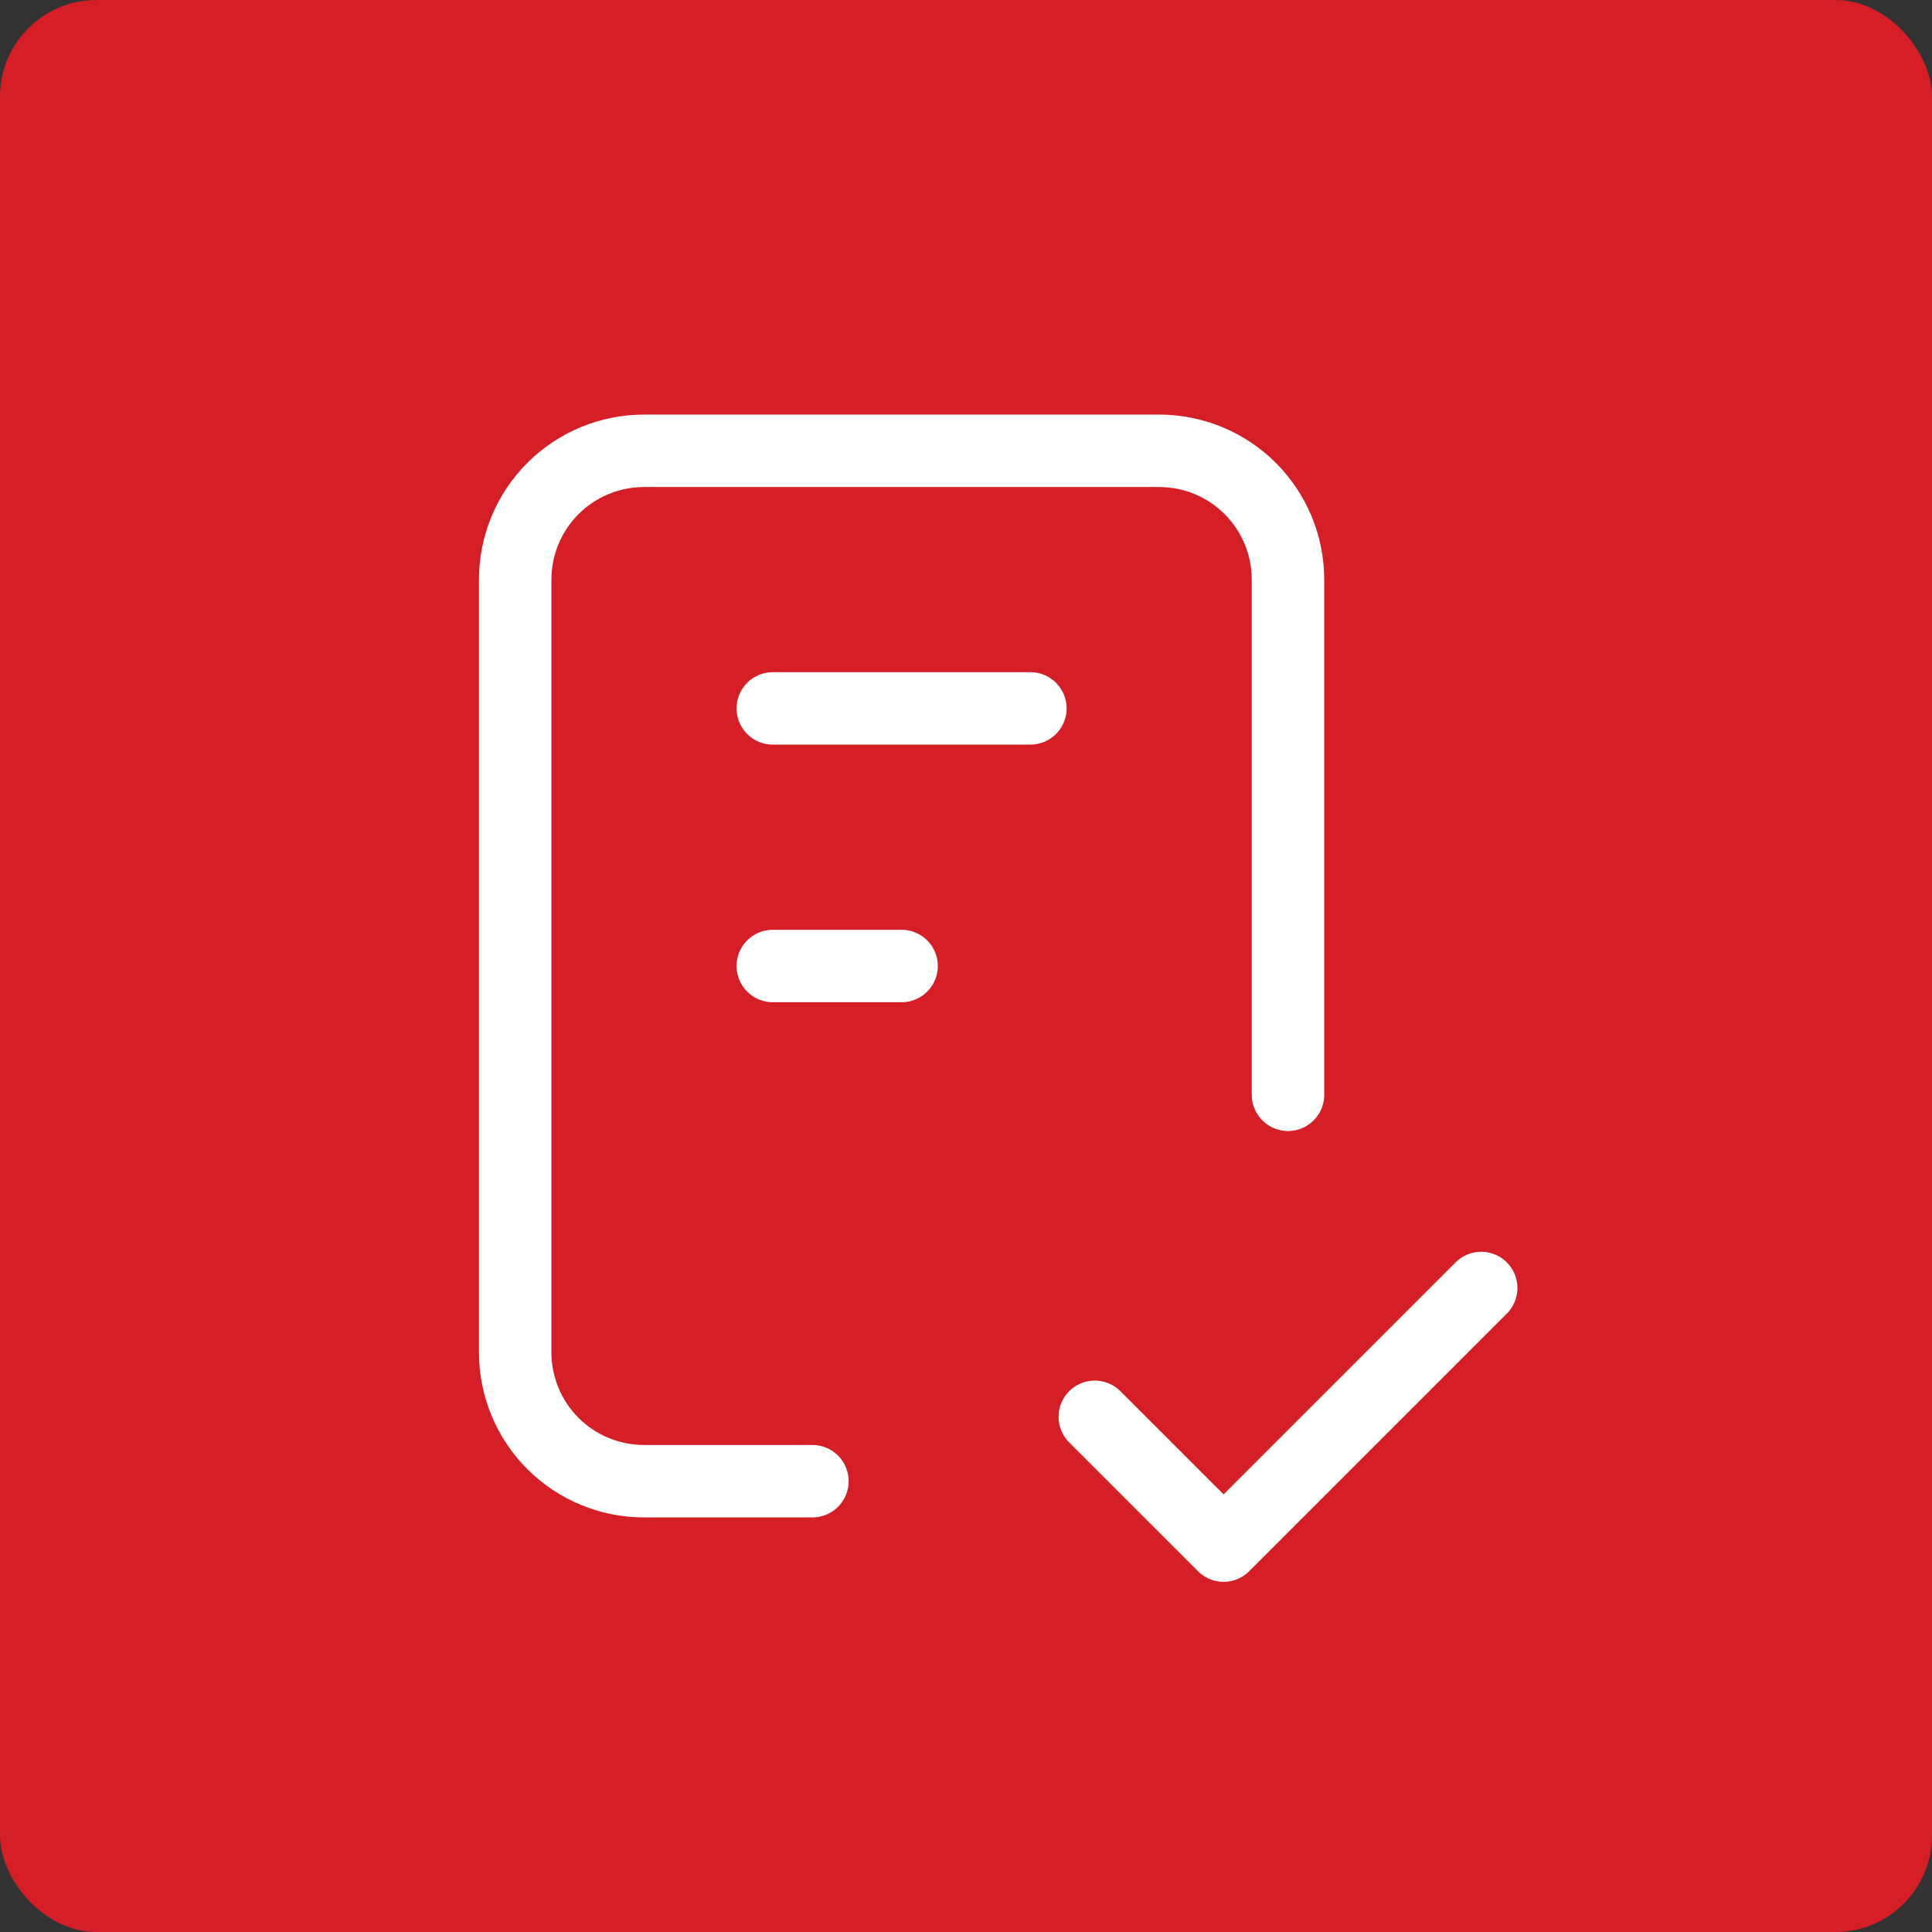
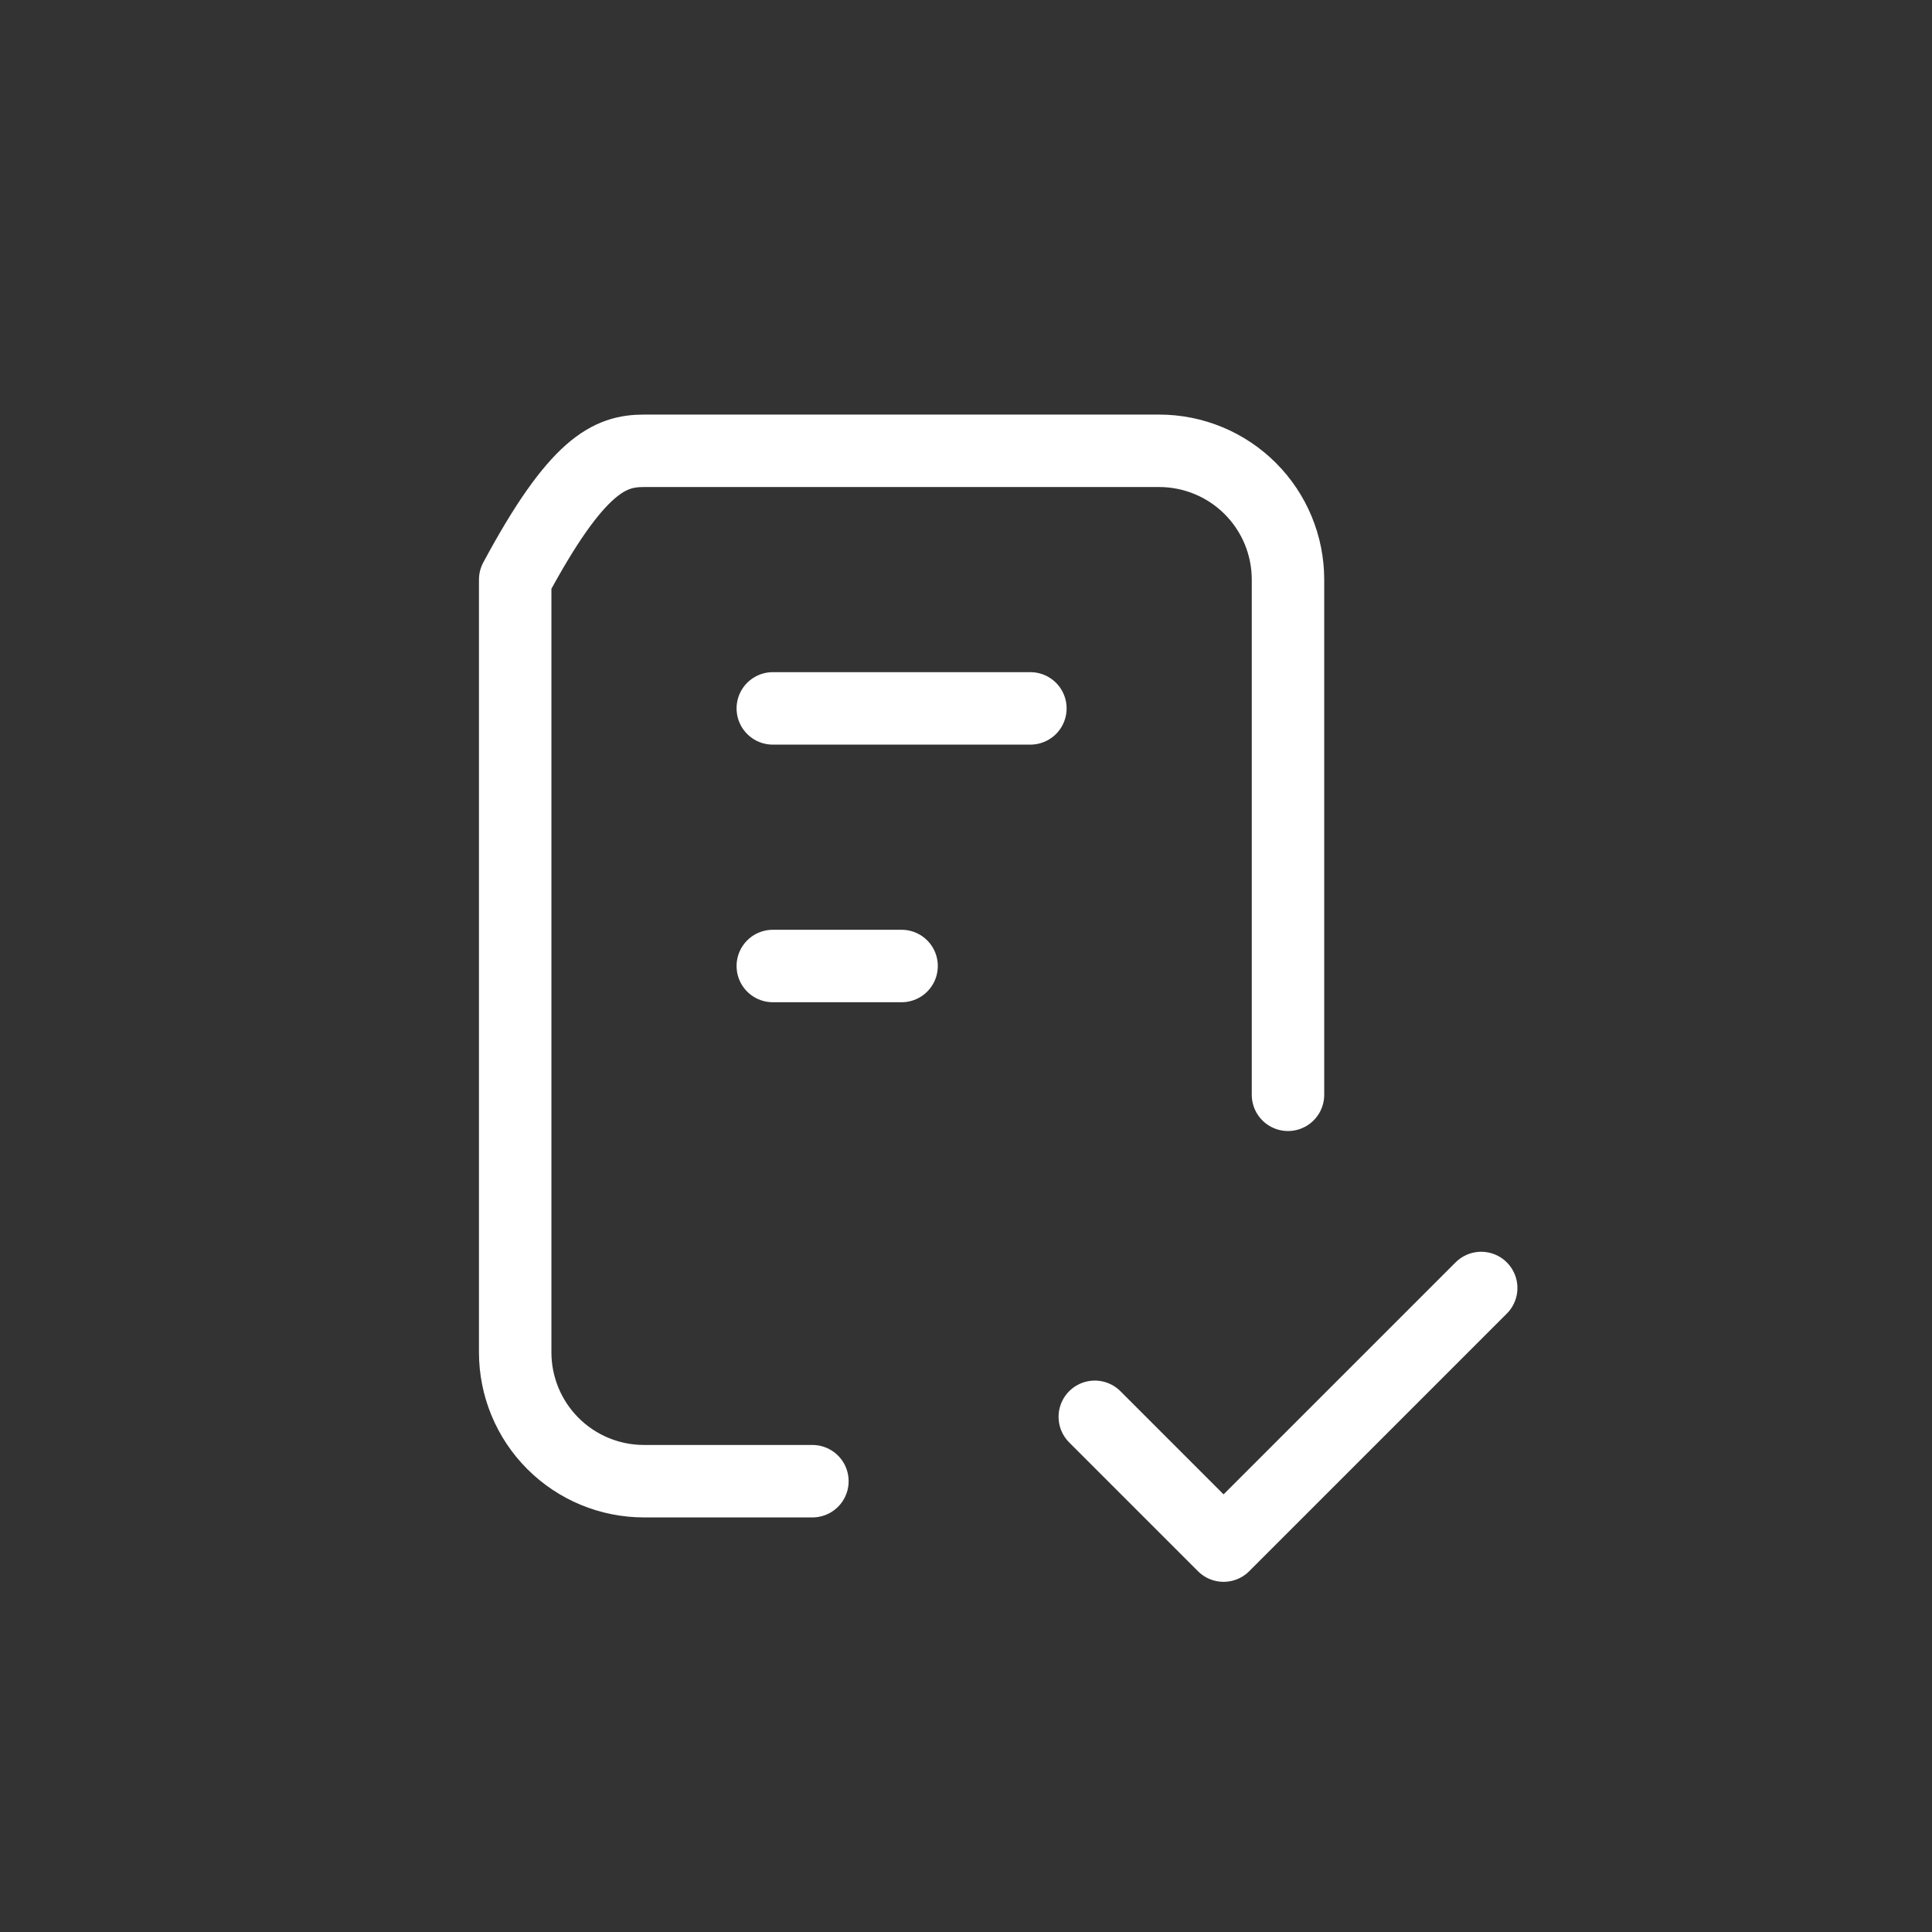
<svg xmlns="http://www.w3.org/2000/svg" width="80" height="80" viewBox="0 0 80 80" fill="none">
  <rect x="0" y="0" width="80" height="80" fill="#333333" stroke="none" />
-   <rect width="80" height="80" rx="4" fill="#D51E26" />
-   <path d="M33.64 61.333H26.666C25.252 61.333 23.895 60.771 22.895 59.771C21.895 58.771 21.333 57.414 21.333 56V24C21.333 22.585 21.895 21.229 22.895 20.229C23.895 19.229 25.252 18.667 26.666 18.667H48C49.414 18.667 50.771 19.229 51.771 20.229C52.771 21.229 53.333 22.585 53.333 24V45.333M45.333 58.667L50.666 64L61.333 53.333M32 29.333H42.666M32 40H37.333" stroke="white" stroke-width="3" stroke-linecap="round" stroke-linejoin="round" />
+   <path d="M33.64 61.333H26.666C25.252 61.333 23.895 60.771 22.895 59.771C21.895 58.771 21.333 57.414 21.333 56V24C23.895 19.229 25.252 18.667 26.666 18.667H48C49.414 18.667 50.771 19.229 51.771 20.229C52.771 21.229 53.333 22.585 53.333 24V45.333M45.333 58.667L50.666 64L61.333 53.333M32 29.333H42.666M32 40H37.333" stroke="white" stroke-width="3" stroke-linecap="round" stroke-linejoin="round" />
</svg>